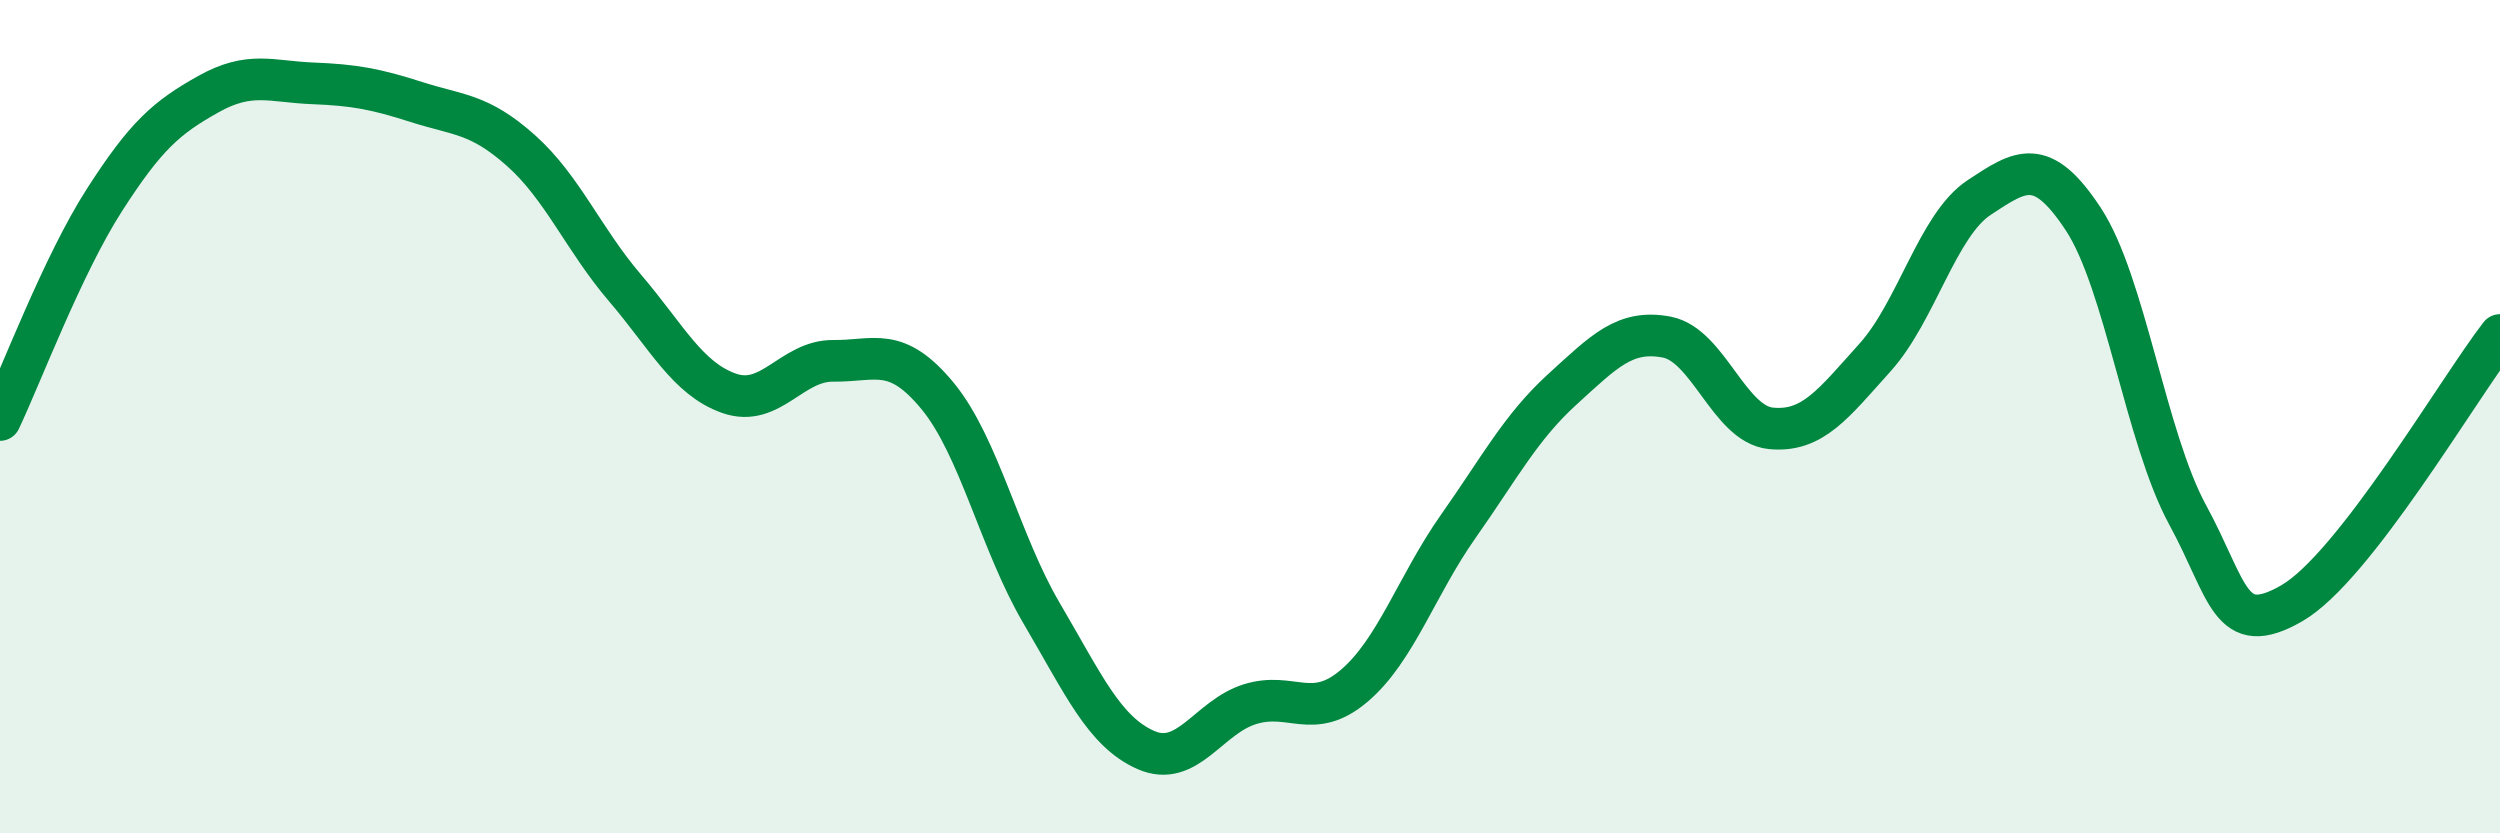
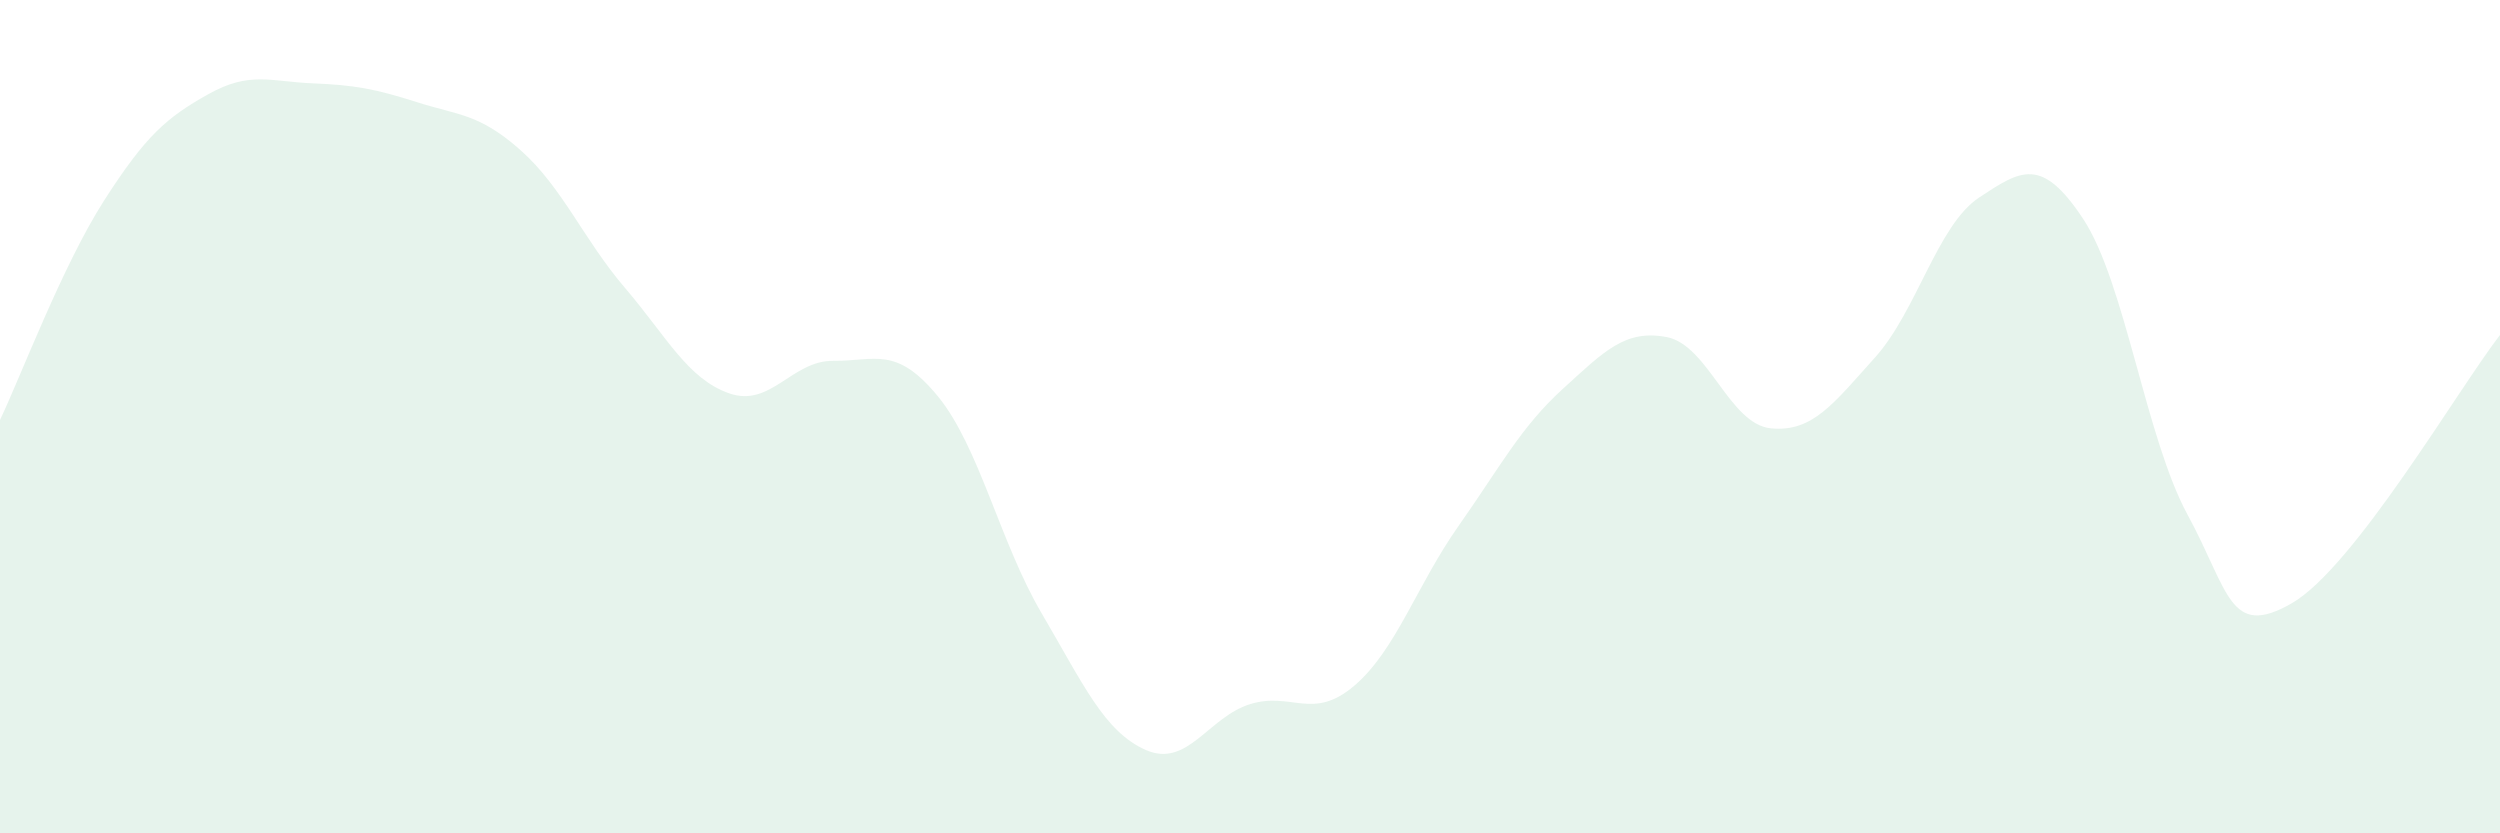
<svg xmlns="http://www.w3.org/2000/svg" width="60" height="20" viewBox="0 0 60 20">
  <path d="M 0,10.08 C 0.5,9.03 1.5,6.37 2.5,4.81 C 3.5,3.25 4,2.82 5,2.26 C 6,1.7 6.5,1.96 7.5,2 C 8.5,2.04 9,2.13 10,2.45 C 11,2.77 11.5,2.72 12.5,3.61 C 13.5,4.5 14,5.74 15,6.91 C 16,8.08 16.5,9.09 17.5,9.44 C 18.5,9.79 19,8.65 20,8.66 C 21,8.67 21.5,8.29 22.5,9.5 C 23.5,10.71 24,13.02 25,14.72 C 26,16.42 26.5,17.56 27.5,18 C 28.5,18.44 29,17.21 30,16.9 C 31,16.59 31.5,17.31 32.5,16.46 C 33.5,15.61 34,14.05 35,12.63 C 36,11.21 36.5,10.25 37.5,9.34 C 38.5,8.43 39,7.9 40,8.09 C 41,8.28 41.5,10.18 42.5,10.28 C 43.5,10.38 44,9.69 45,8.58 C 46,7.47 46.5,5.4 47.5,4.74 C 48.5,4.08 49,3.74 50,5.26 C 51,6.78 51.5,10.51 52.5,12.35 C 53.5,14.19 53.5,15.34 55,14.48 C 56.5,13.62 59,9.33 60,8.04L60 20L0 20Z" fill="#008740" opacity="0.1" stroke-linecap="round" stroke-linejoin="round" />
-   <path d="M 0,10.08 C 0.5,9.03 1.5,6.37 2.5,4.81 C 3.5,3.25 4,2.82 5,2.26 C 6,1.7 6.5,1.96 7.5,2 C 8.5,2.04 9,2.13 10,2.45 C 11,2.77 11.5,2.72 12.5,3.61 C 13.5,4.5 14,5.74 15,6.91 C 16,8.08 16.5,9.09 17.5,9.44 C 18.5,9.79 19,8.65 20,8.66 C 21,8.67 21.5,8.29 22.5,9.5 C 23.5,10.71 24,13.02 25,14.72 C 26,16.42 26.5,17.56 27.5,18 C 28.5,18.44 29,17.21 30,16.9 C 31,16.59 31.5,17.31 32.5,16.46 C 33.5,15.61 34,14.05 35,12.63 C 36,11.21 36.5,10.25 37.5,9.34 C 38.5,8.43 39,7.9 40,8.09 C 41,8.28 41.5,10.18 42.5,10.28 C 43.5,10.38 44,9.69 45,8.58 C 46,7.47 46.5,5.4 47.5,4.74 C 48.5,4.08 49,3.74 50,5.26 C 51,6.78 51.5,10.51 52.5,12.35 C 53.5,14.19 53.5,15.34 55,14.48 C 56.5,13.62 59,9.33 60,8.04" stroke="#008740" stroke-width="1" fill="none" stroke-linecap="round" stroke-linejoin="round" />
</svg>